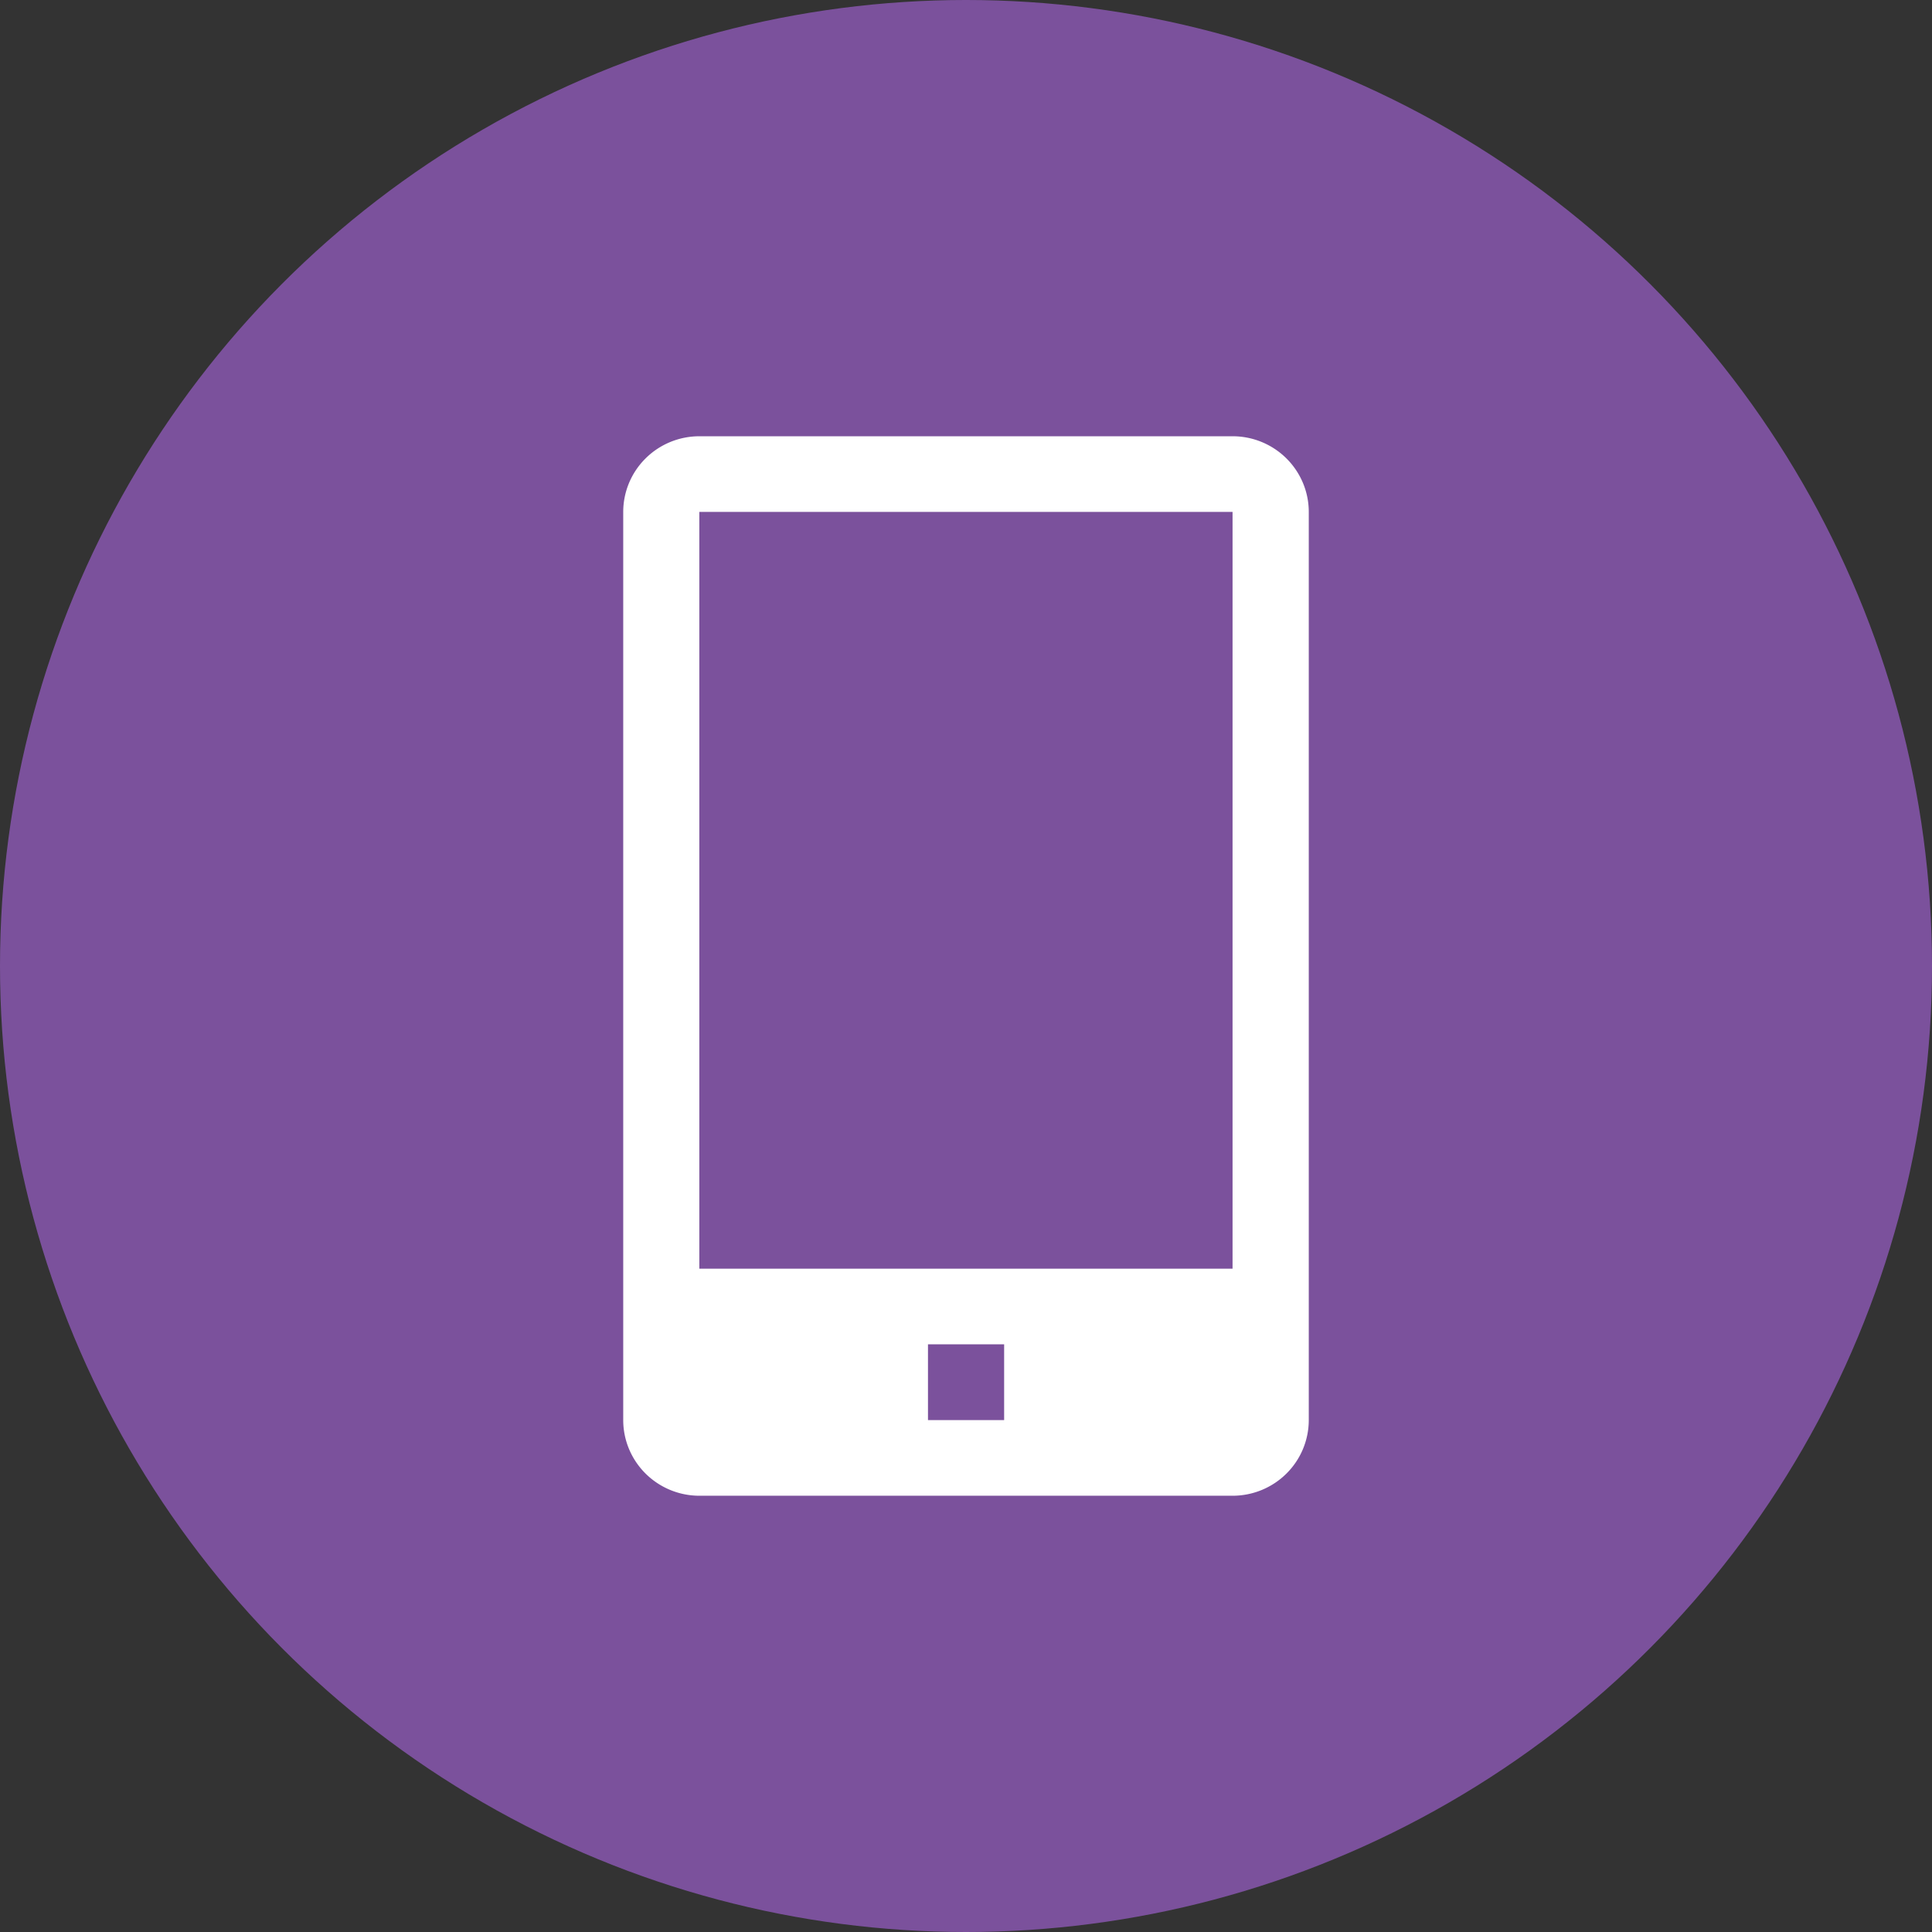
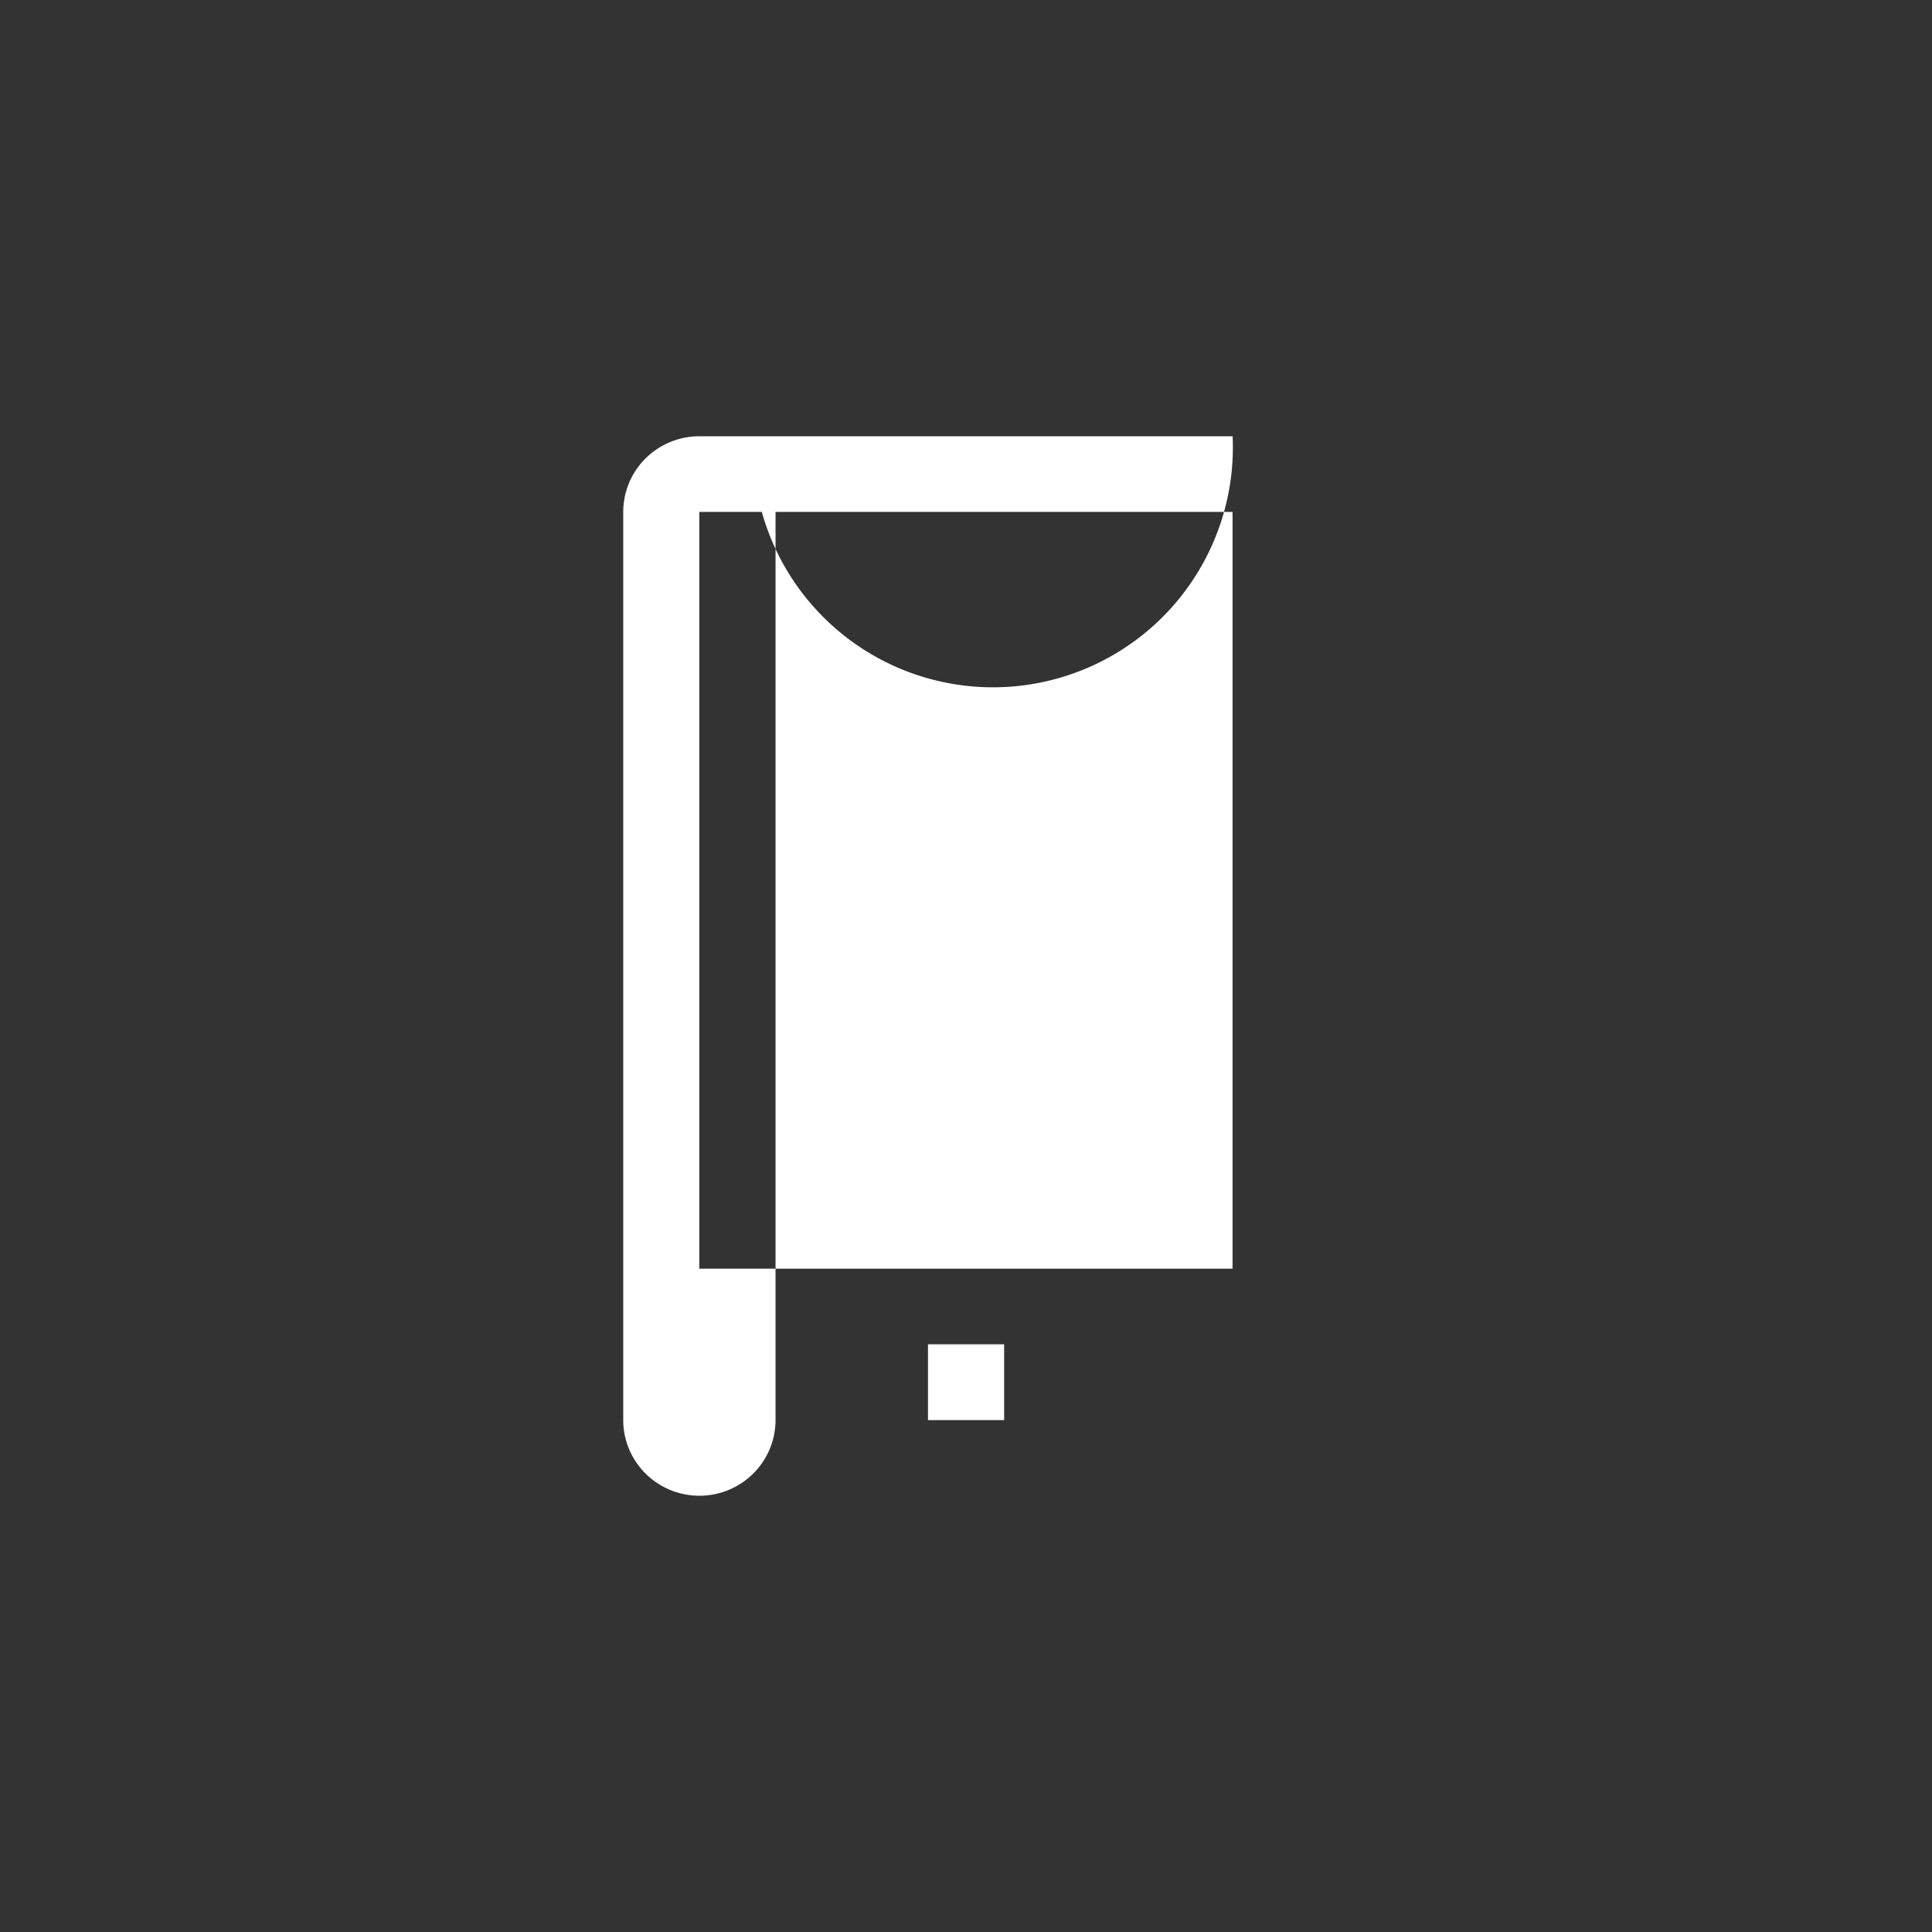
<svg xmlns="http://www.w3.org/2000/svg" width="31" height="31" fill="none">
  <rect width="100%" height="100%" fill="#333333" stroke="none" />
-   <circle cx="15.5" cy="15.5" r="15.5" fill="#7B519C" />
-   <path d="M19.778 7h-8.556c-.324 0-.635.128-.864.356a1.21 1.21 0 00-.358.858v14.572c0 .322.129.63.358.858.23.228.54.356.864.356h8.556c.324 0 .635-.128.864-.356a1.21 1.21 0 00.358-.858V8.214c0-.322-.129-.63-.358-.858A1.226 1.226 0 0019.778 7zM16.11 22.786h-1.22V21.57h1.222v1.215zm-4.889-2.429V8.214h8.556v12.143h-8.556z" fill="#fff" />
+   <path d="M19.778 7h-8.556c-.324 0-.635.128-.864.356a1.21 1.21 0 00-.358.858v14.572c0 .322.129.63.358.858.23.228.54.356.864.356c.324 0 .635-.128.864-.356a1.21 1.21 0 00.358-.858V8.214c0-.322-.129-.63-.358-.858A1.226 1.226 0 0019.778 7zM16.11 22.786h-1.22V21.57h1.222v1.215zm-4.889-2.429V8.214h8.556v12.143h-8.556z" fill="#fff" />
</svg>